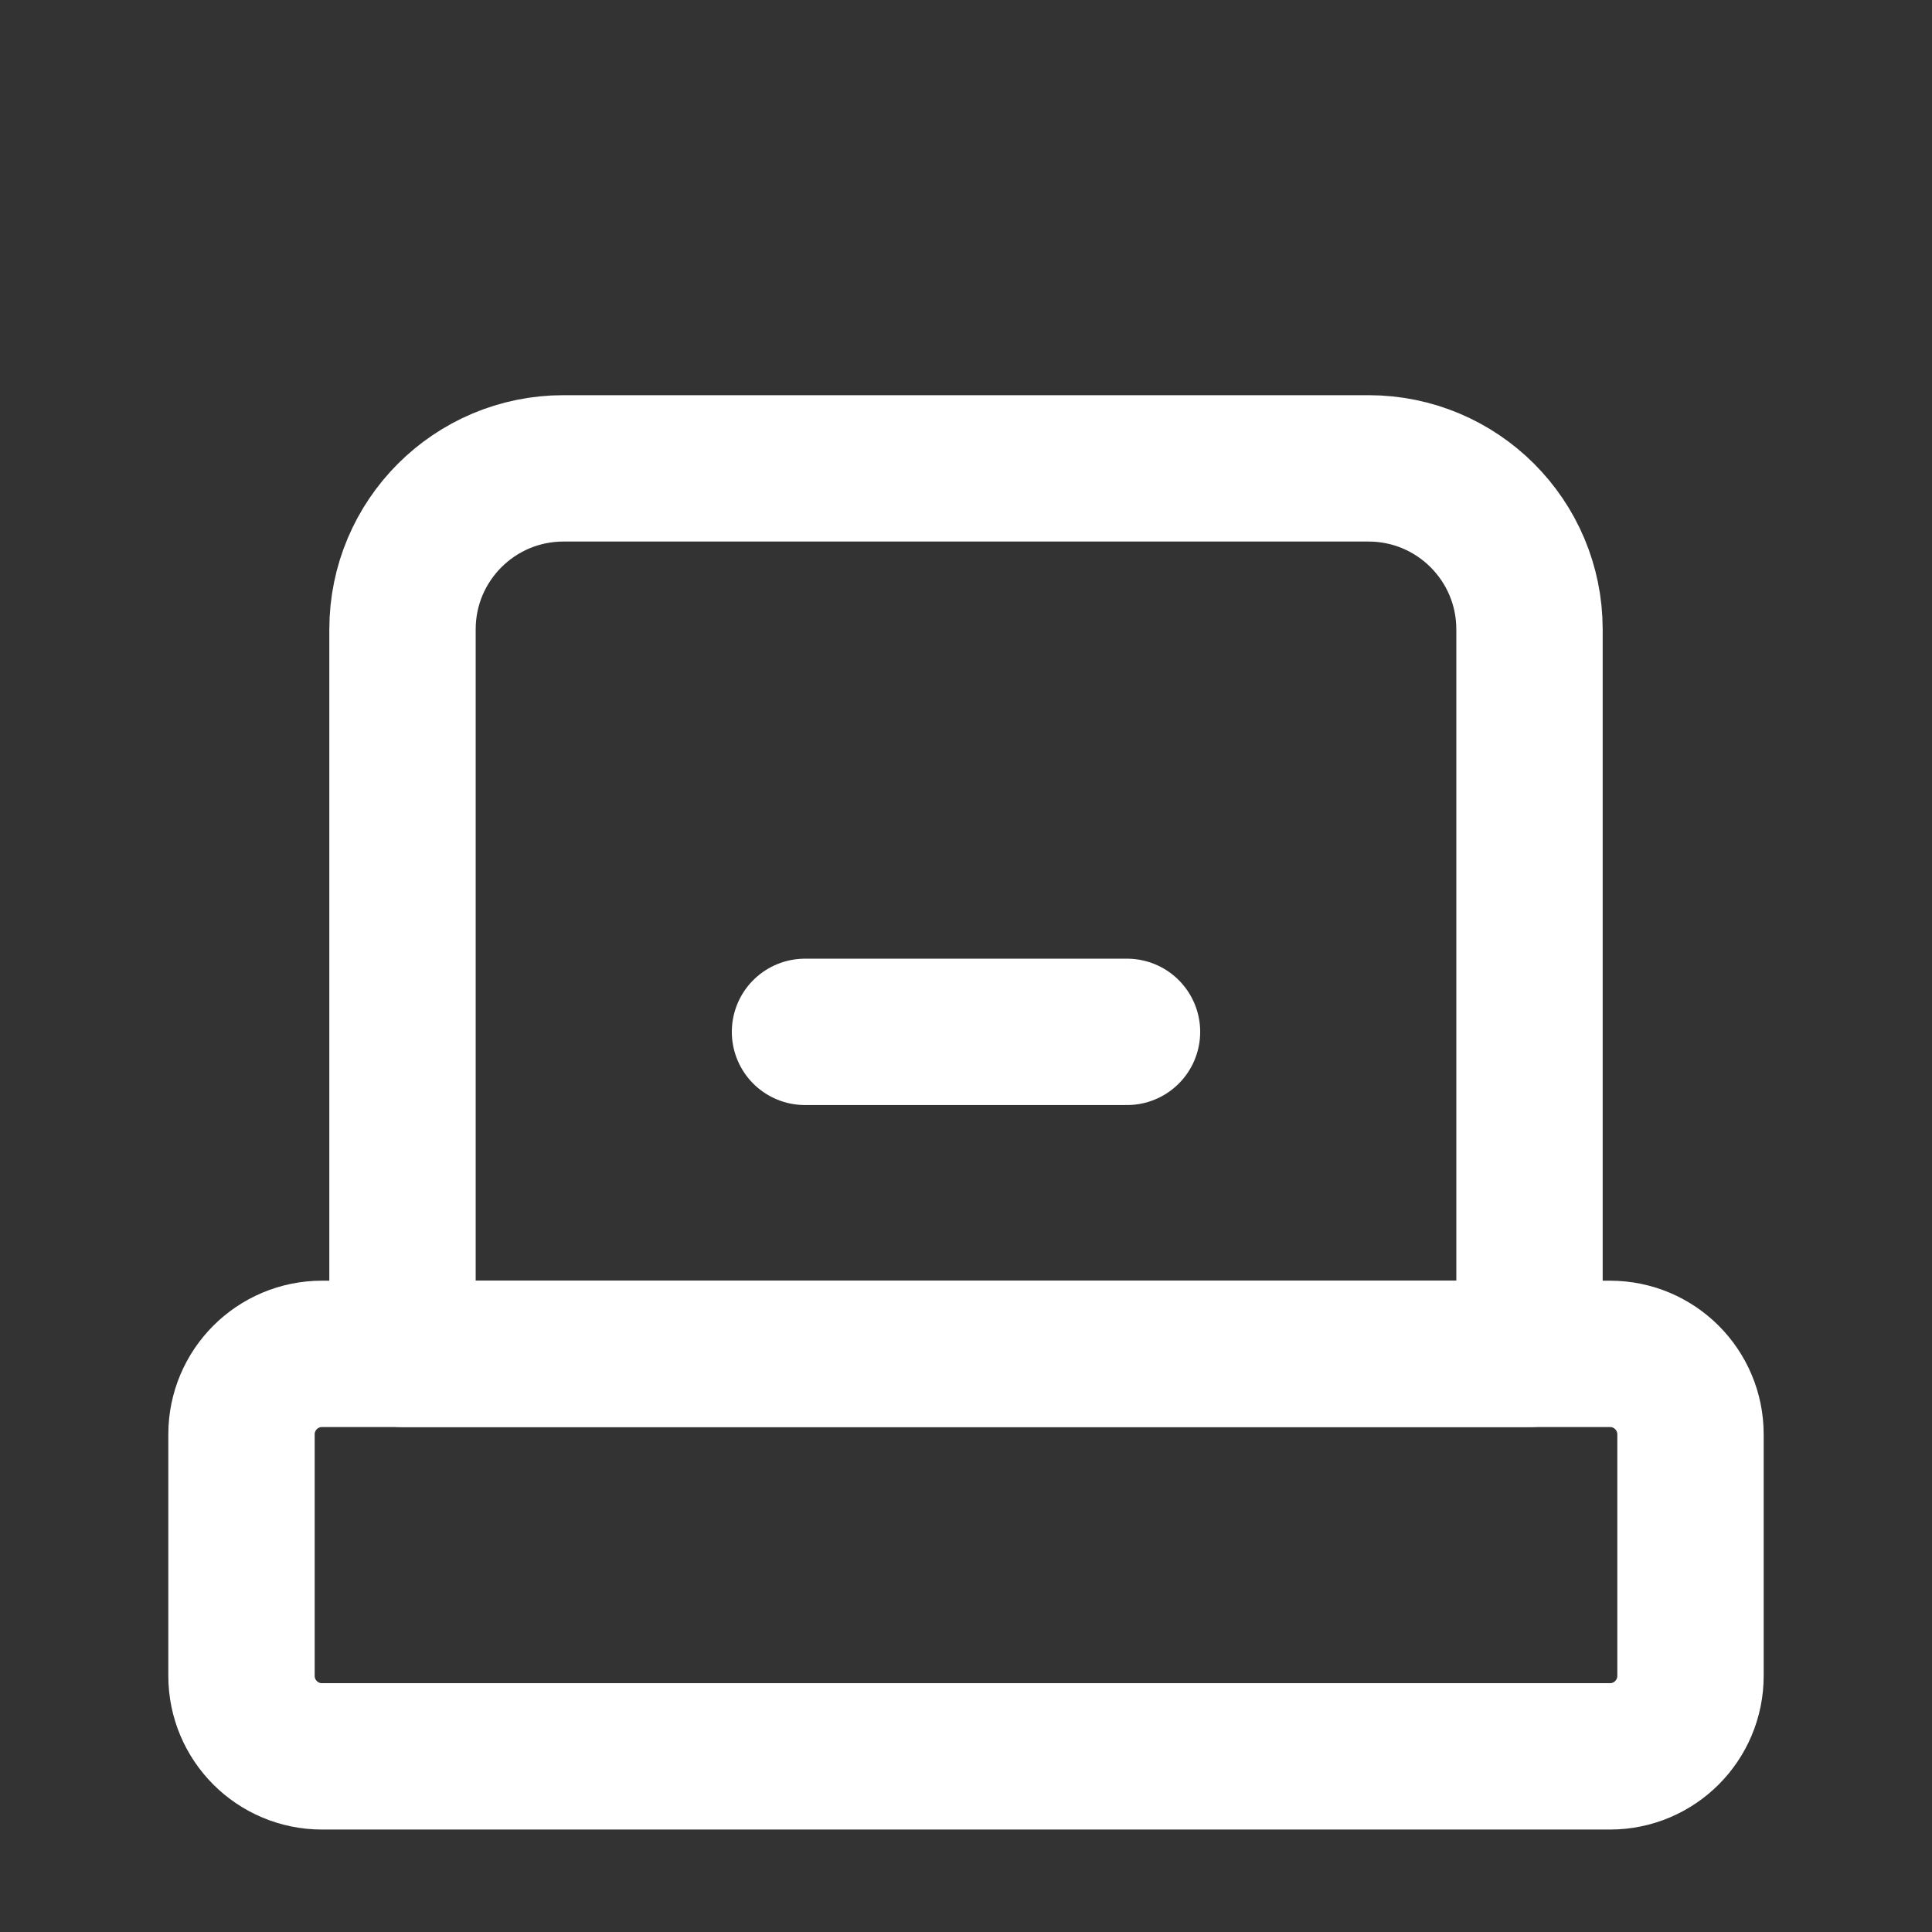
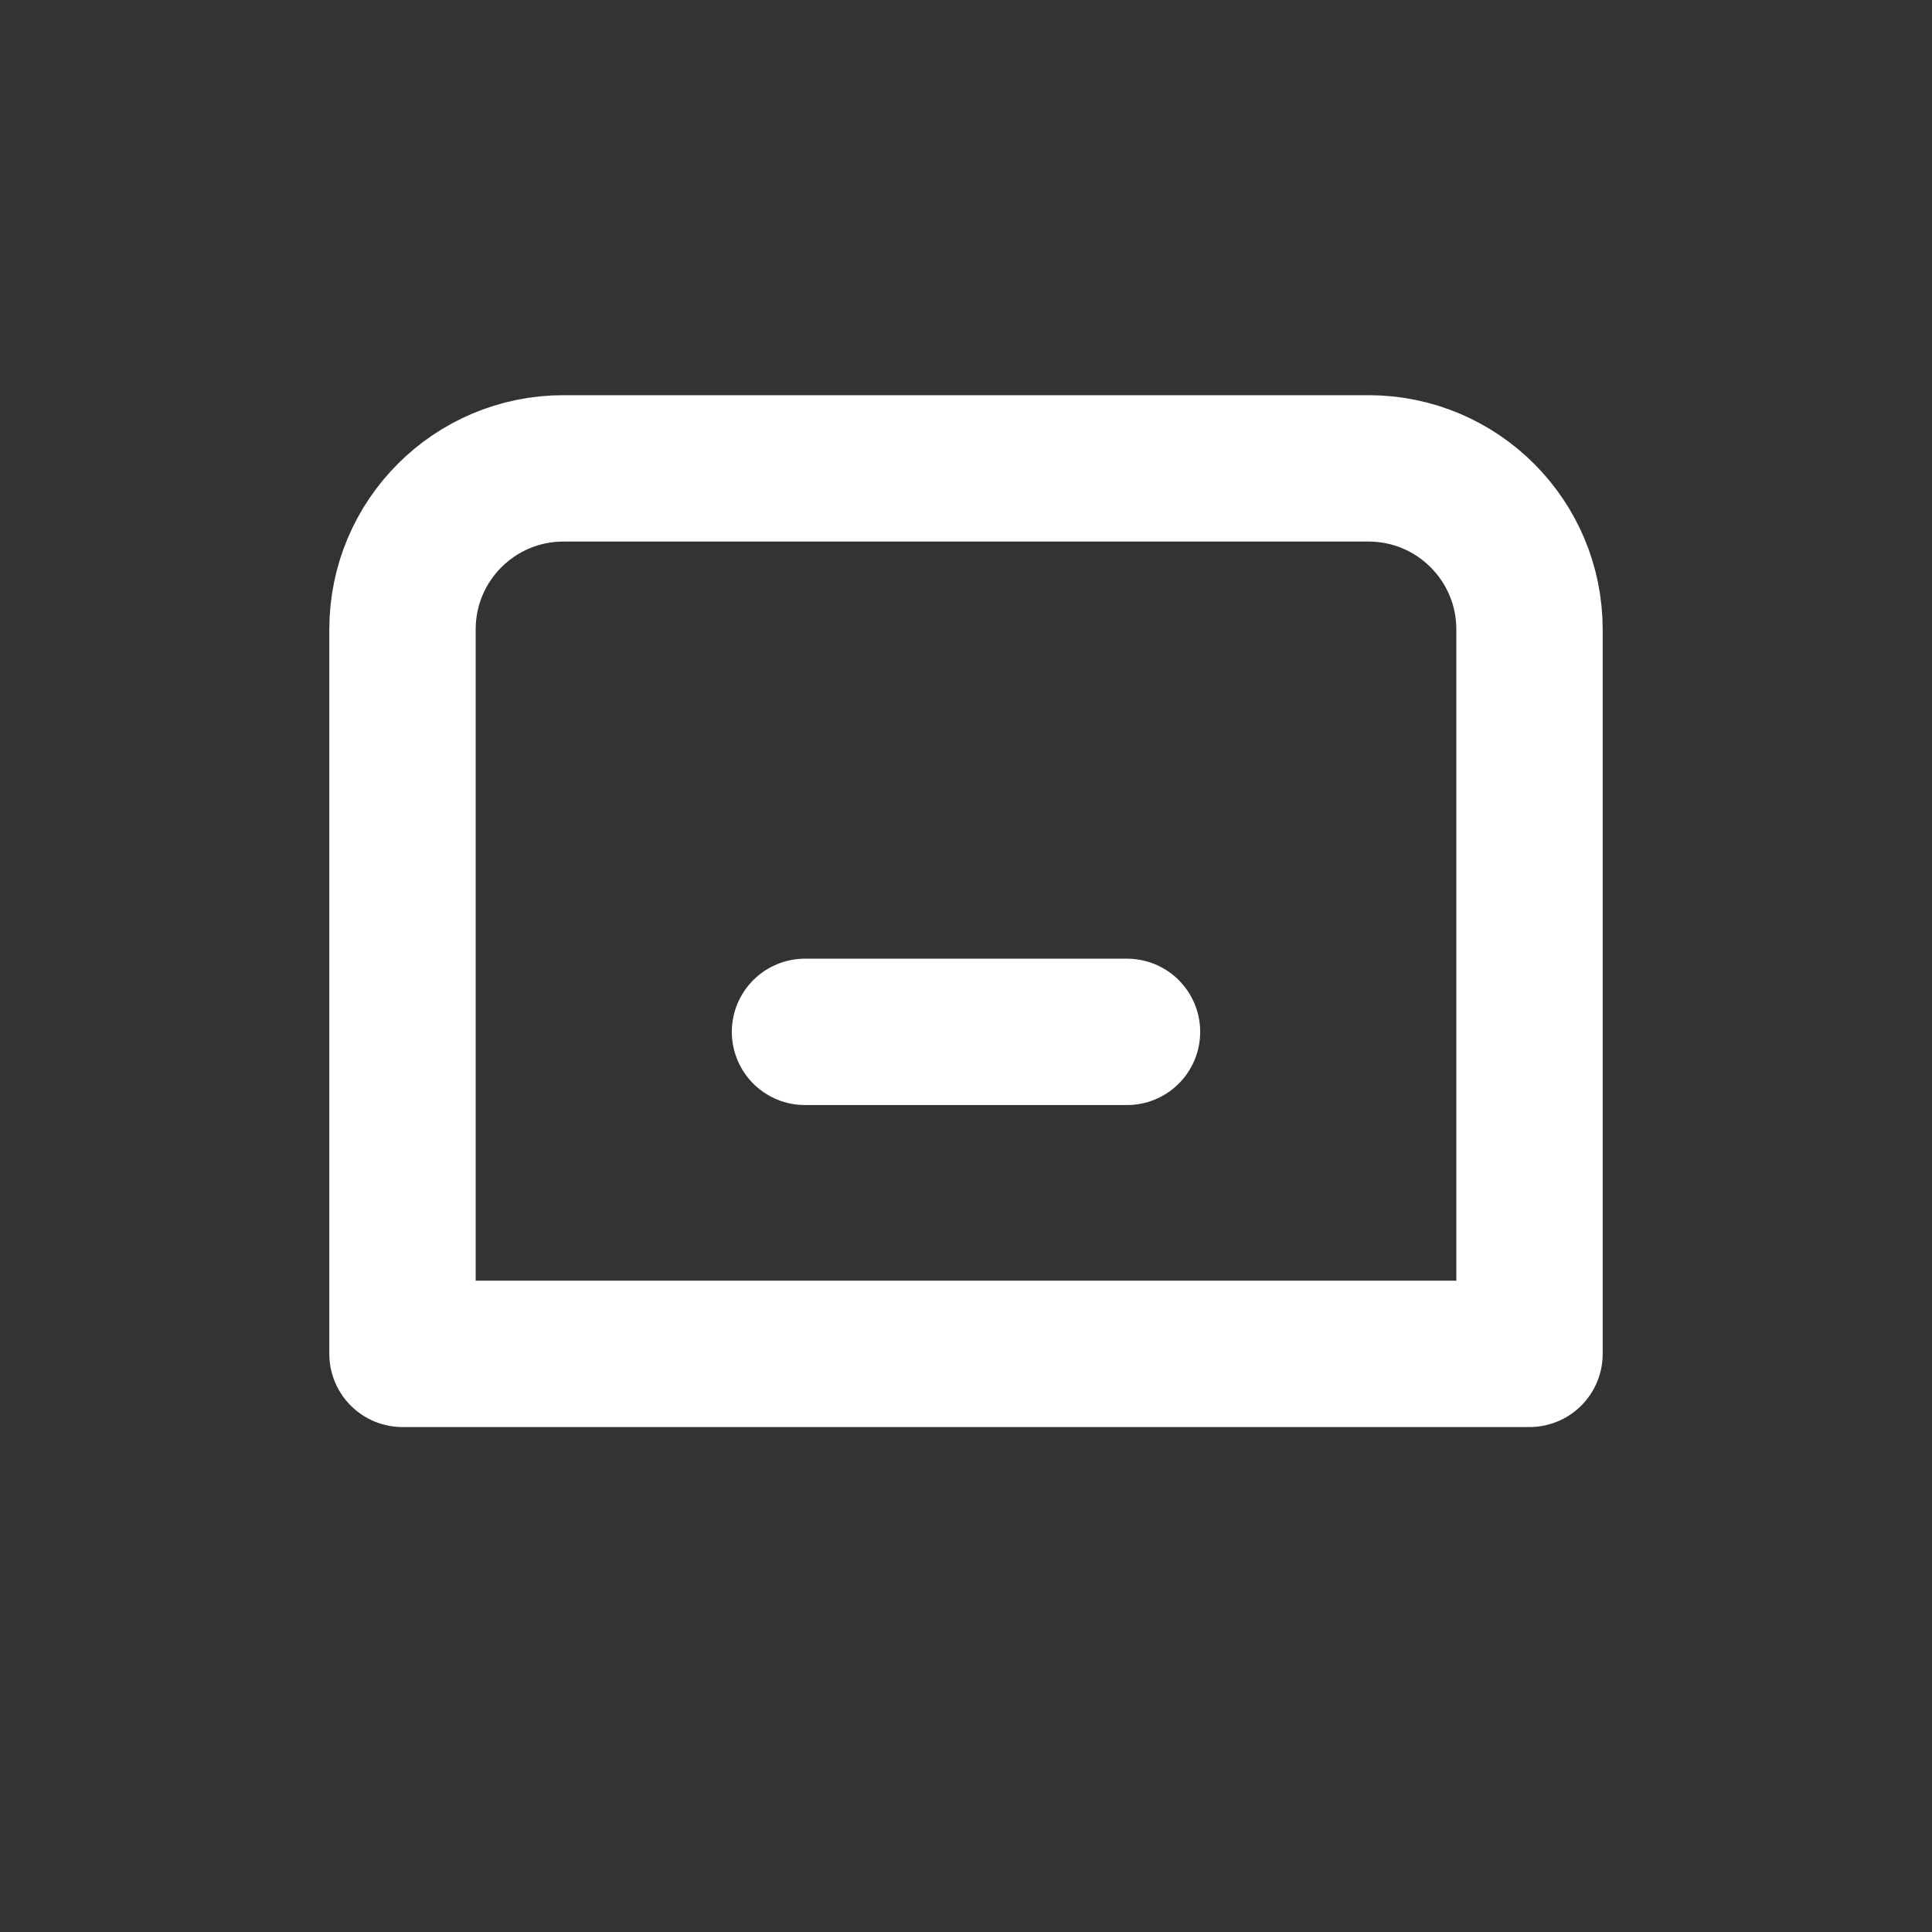
<svg xmlns="http://www.w3.org/2000/svg" width="66" height="66" viewBox="0 0 66 66" fill="none">
  <rect x="0" y="0" width="66" height="66" fill="#333333" stroke="none" />
-   <path d="M55 60H11C9.481 60 8.25 58.769 8.25 57.25V49C8.25 47.481 9.481 46.25 11 46.25H55C56.519 46.25 57.75 47.481 57.75 49V57.25C57.75 58.769 56.519 60 55 60Z" stroke="white" stroke-width="5" stroke-linecap="round" stroke-linejoin="round" />
  <path d="M13.75 46.25H52.25V21.5C52.25 18.462 49.788 16 46.75 16H19.25C16.212 16 13.75 18.462 13.75 21.5V46.25Z" stroke="white" stroke-width="5" stroke-linecap="round" stroke-linejoin="round" />
  <path d="M27.5 35.25H38.5" stroke="white" stroke-width="5" stroke-linecap="round" stroke-linejoin="round" />
</svg>